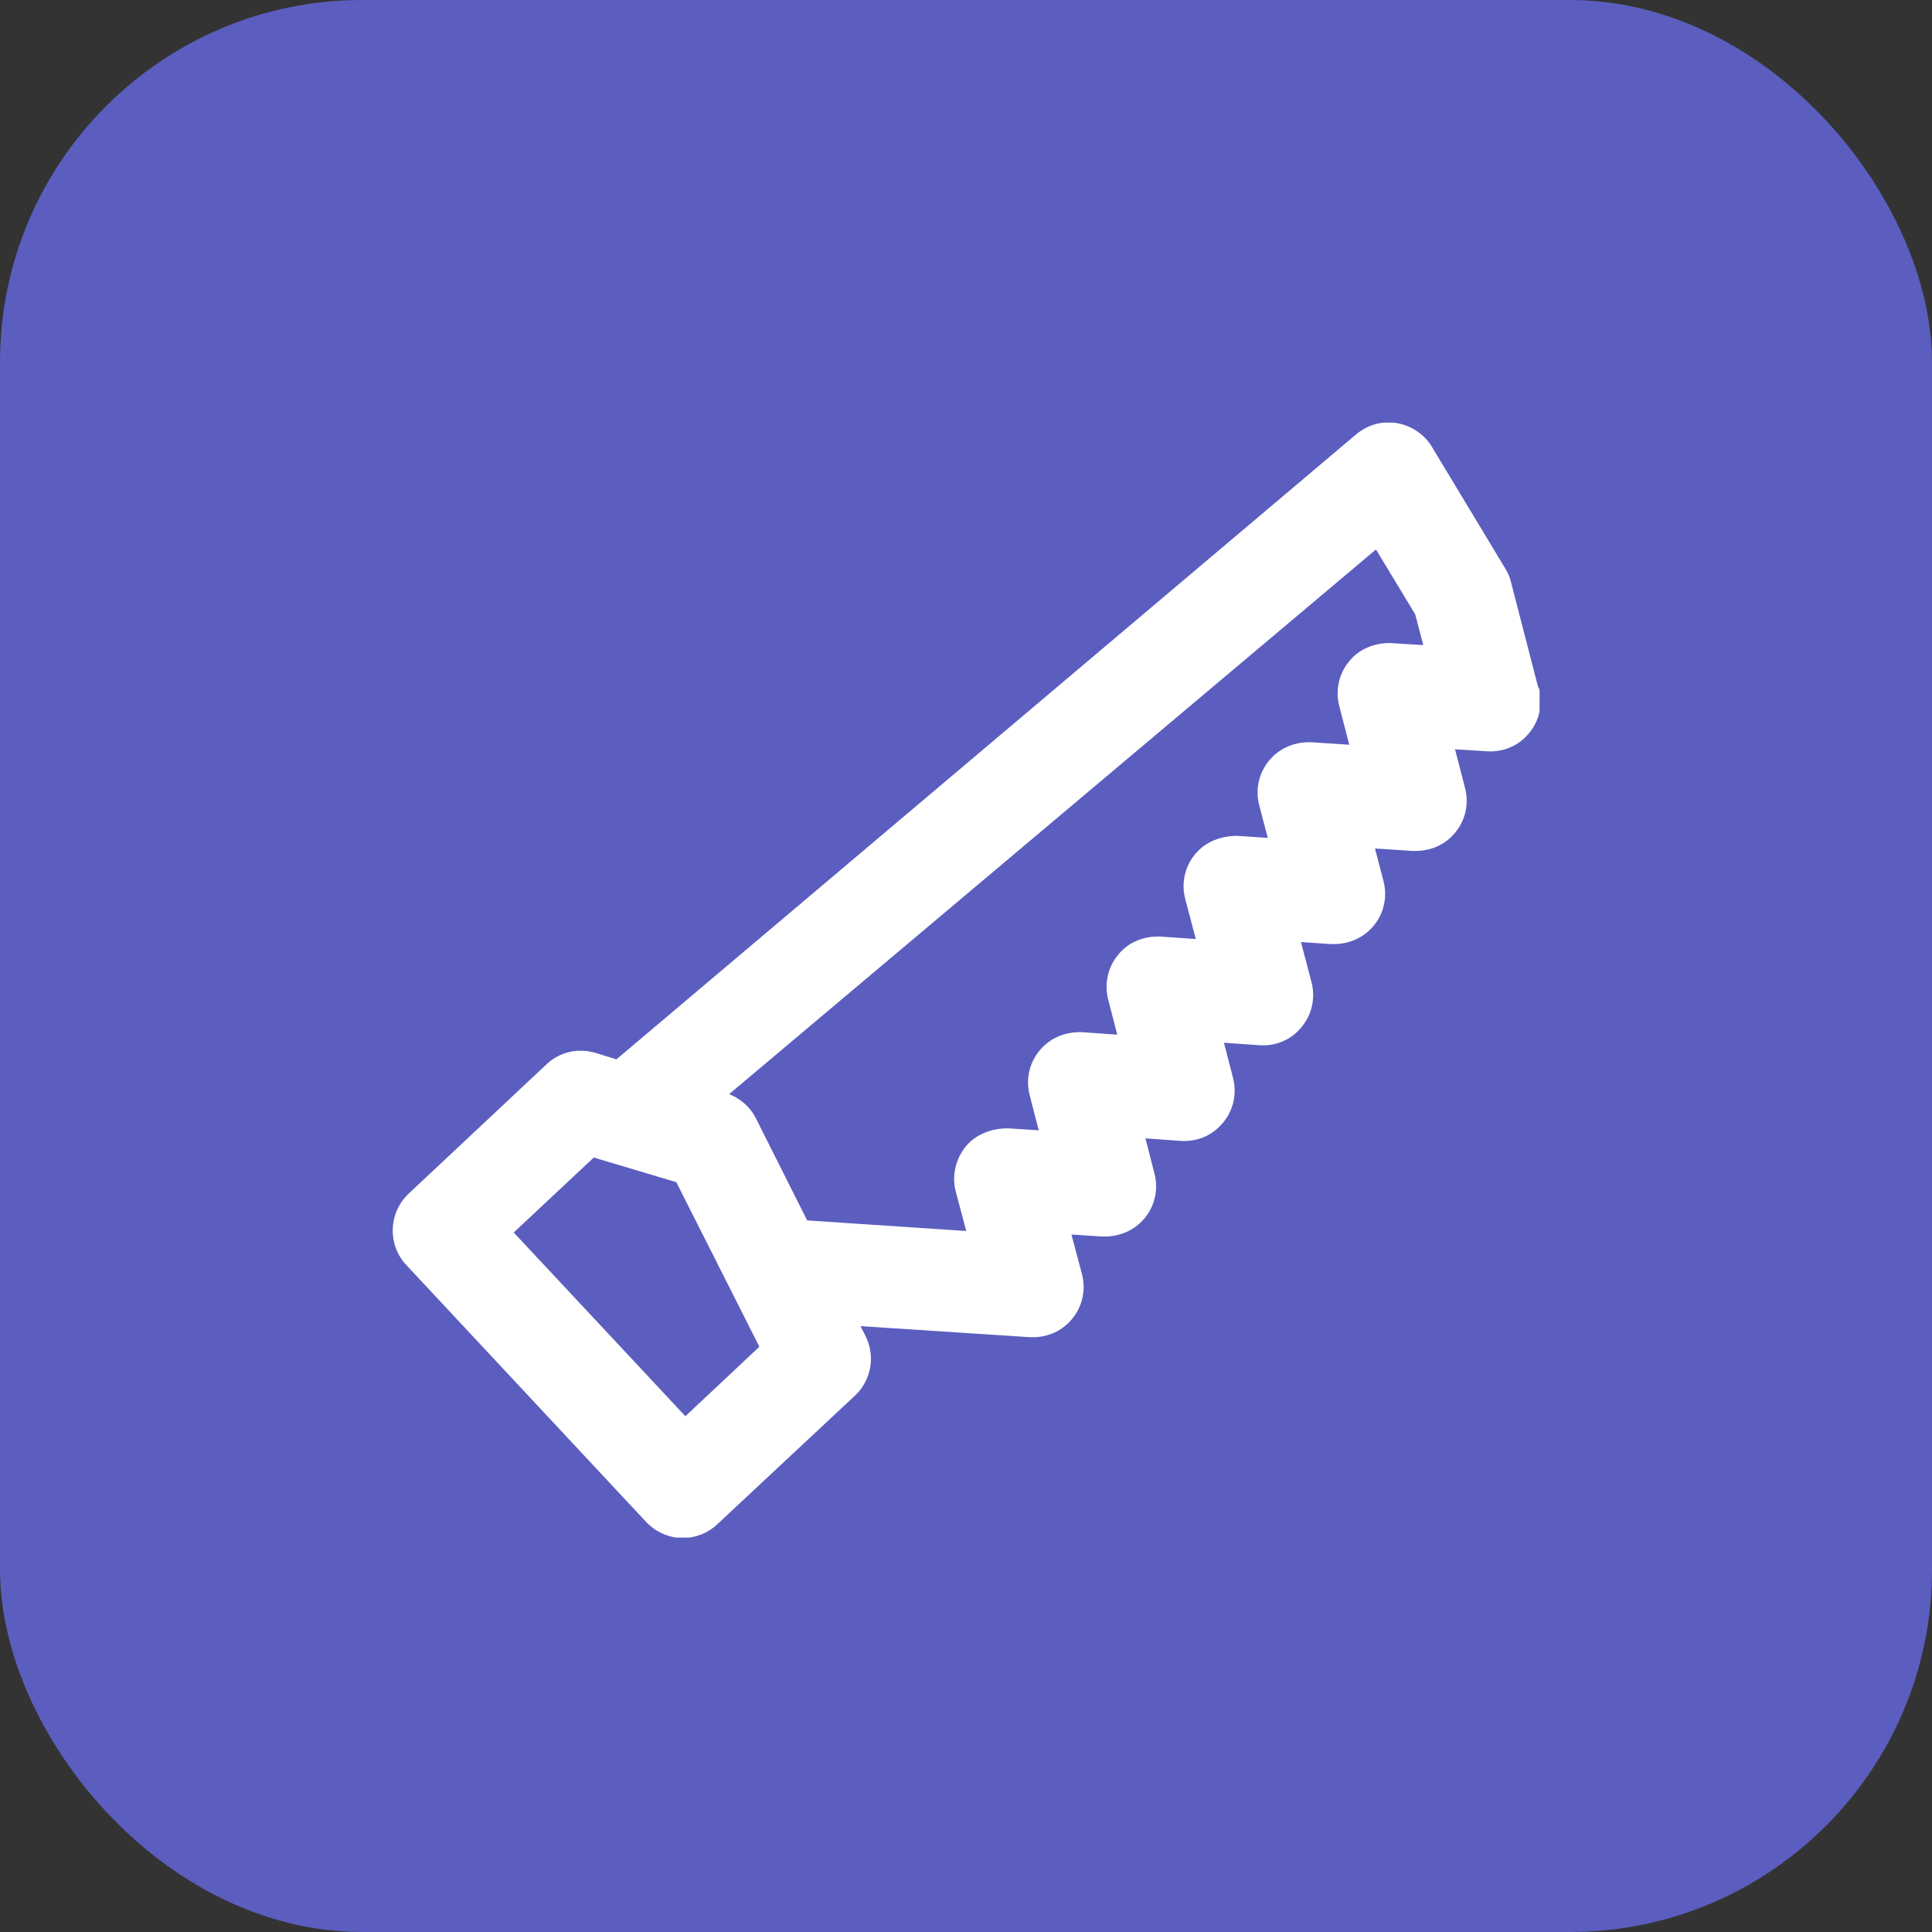
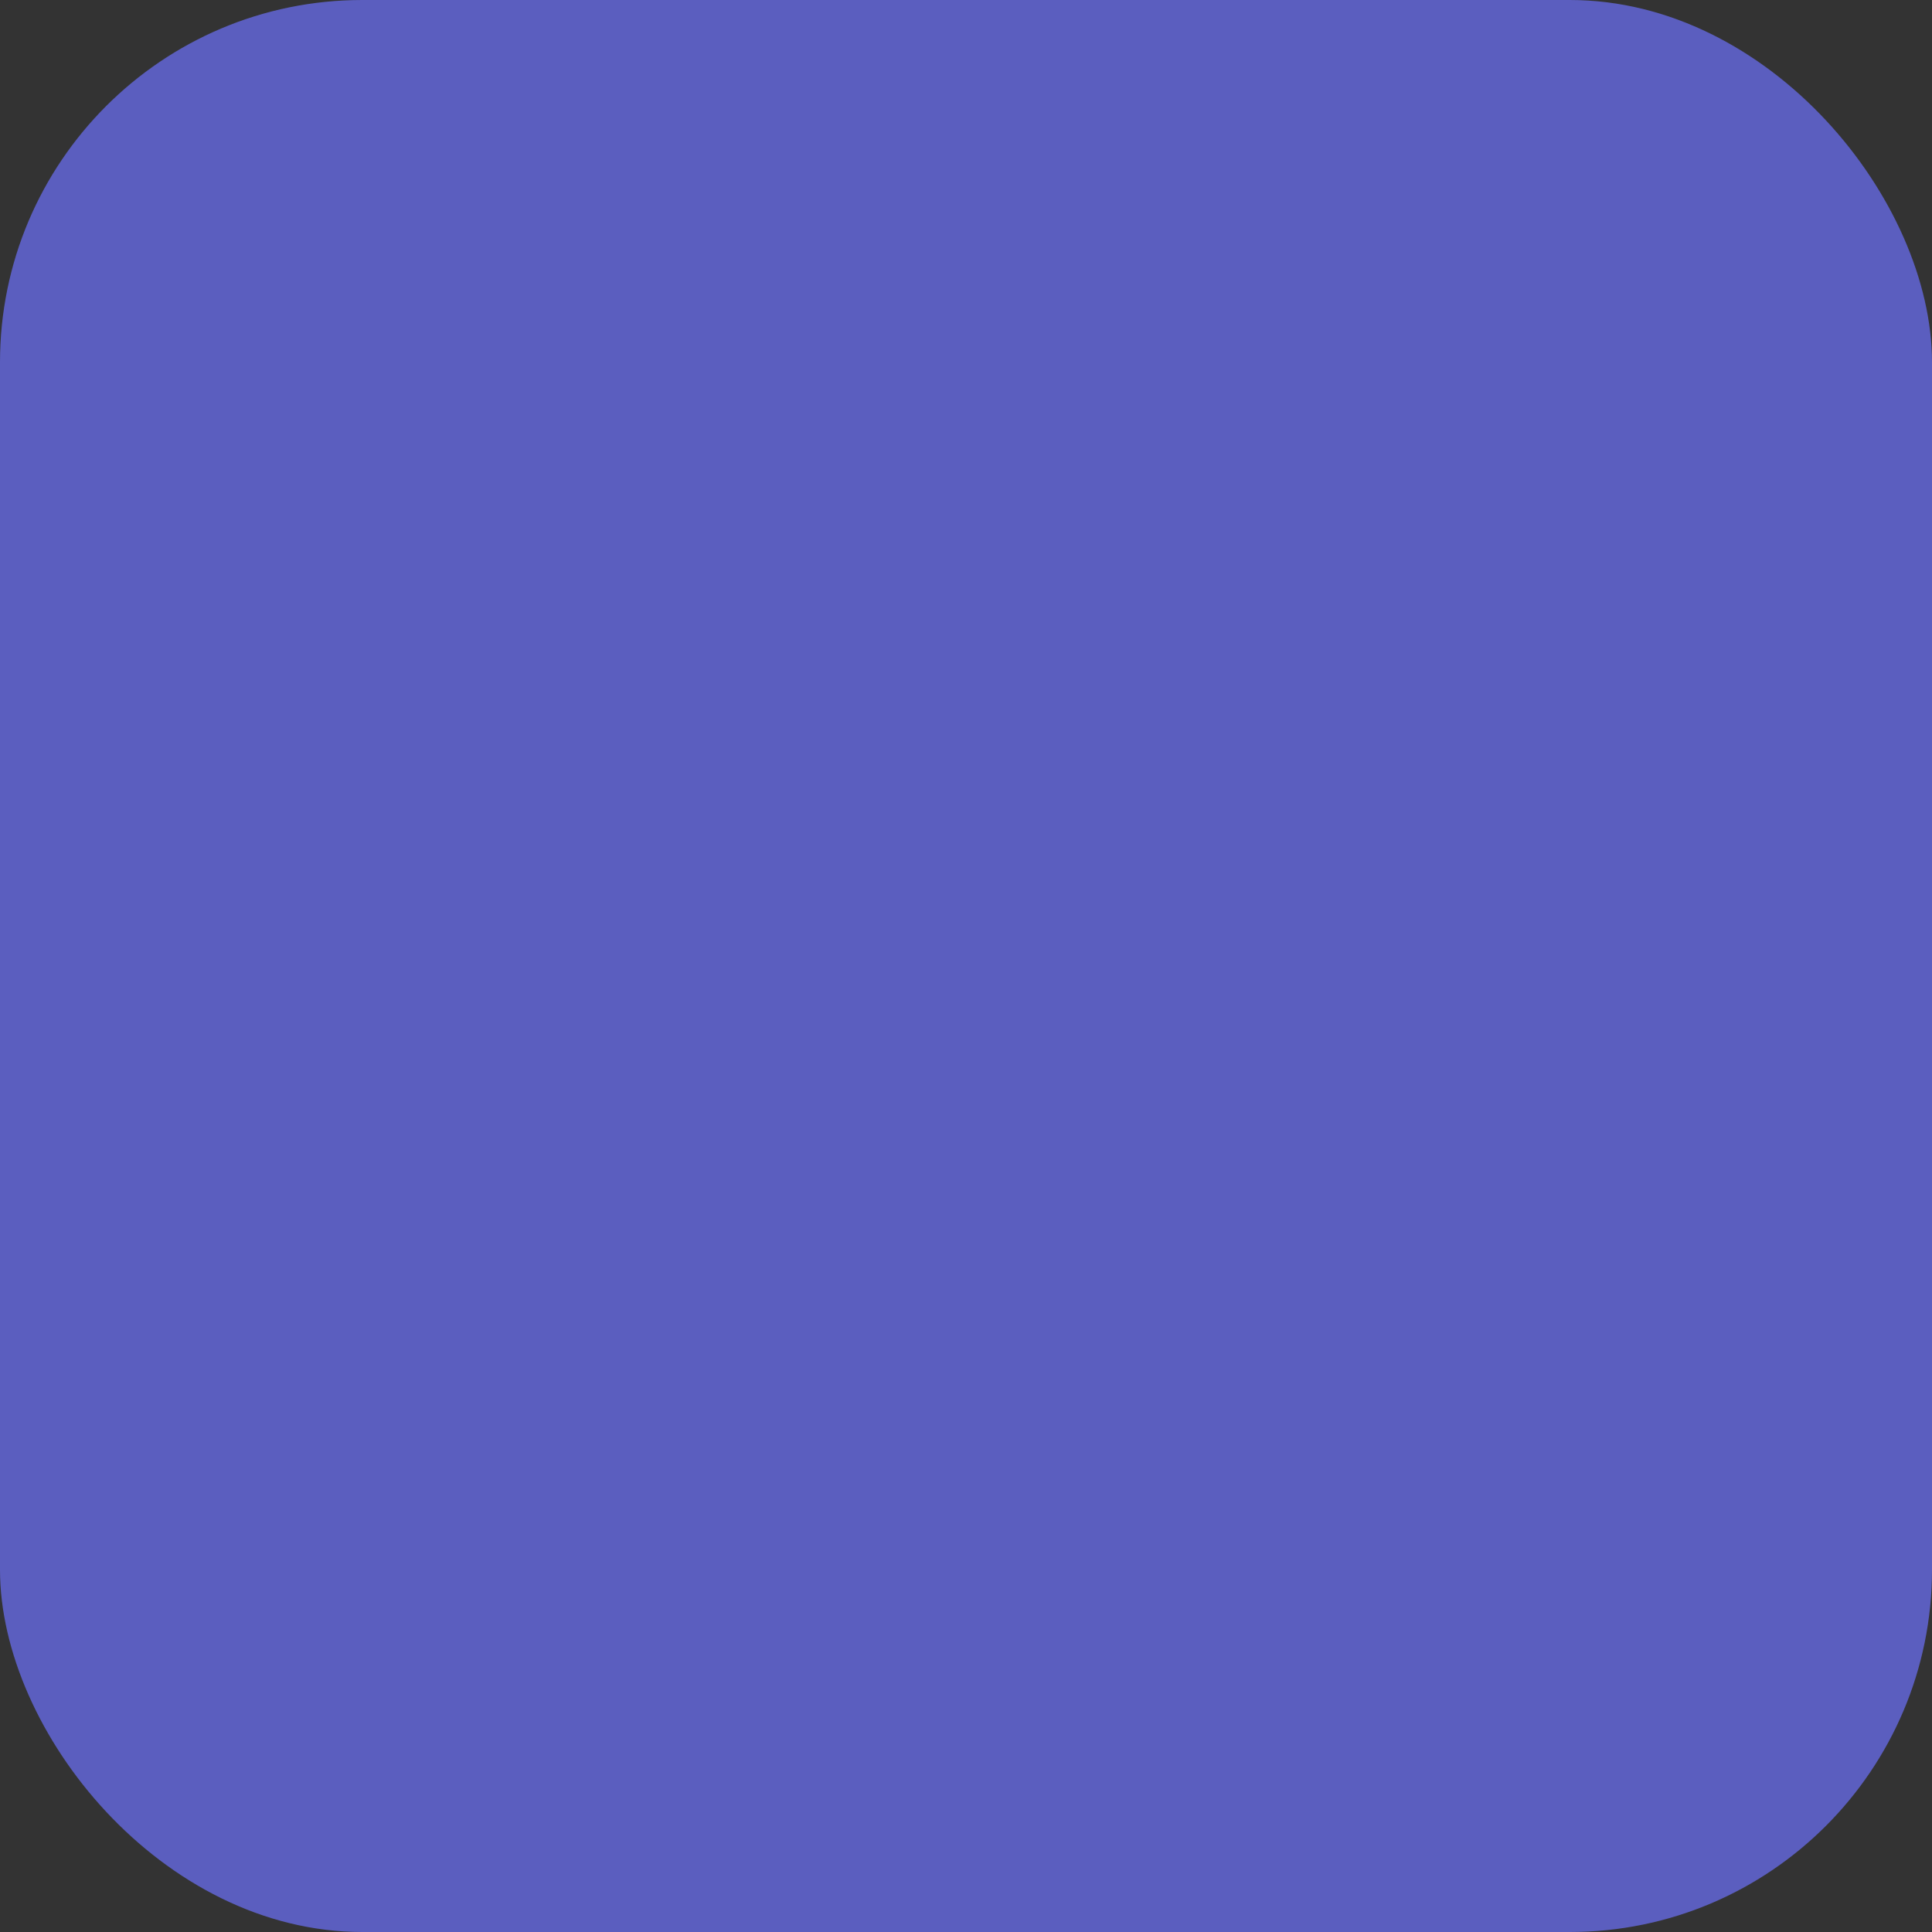
<svg xmlns="http://www.w3.org/2000/svg" width="64" height="64" viewBox="0 0 64 64" fill="none">
  <rect x="0" y="0" width="64" height="64" fill="#333333" stroke="none" />
  <rect width="64" height="64" rx="12" fill="#5B5EBF" />
-   <rect width="40" height="40" transform="translate(12 12)" fill="#5B5EBF" />
  <g clip-path="url(#clip0_6248_306)">
-     <path d="M50.95 22.754L50.05 19.269C50.016 19.119 49.95 18.969 49.866 18.835L47.432 14.8C47.182 14.383 46.748 14.1 46.281 14.017C45.798 13.933 45.314 14.066 44.931 14.383L20.42 35.092L19.72 34.876C19.153 34.709 18.536 34.842 18.102 35.259L13.534 39.544C12.867 40.178 12.833 41.228 13.45 41.895L21.404 50.416C21.704 50.733 22.121 50.933 22.571 50.949C22.587 50.949 22.604 50.949 22.621 50.949C23.038 50.949 23.455 50.783 23.755 50.499L28.323 46.231C28.857 45.73 29.007 44.93 28.674 44.263L28.507 43.93L34.126 44.296C34.126 44.296 34.193 44.296 34.226 44.296C34.726 44.296 35.193 44.08 35.51 43.696C35.86 43.279 35.977 42.729 35.843 42.212L35.493 40.895L36.51 40.962C37.061 40.978 37.561 40.778 37.911 40.361C38.261 39.944 38.378 39.394 38.244 38.877L37.944 37.71L39.111 37.794C39.678 37.827 40.162 37.61 40.512 37.193C40.862 36.776 40.979 36.226 40.846 35.709L40.545 34.542L41.729 34.626C42.263 34.659 42.78 34.442 43.113 34.025C43.463 33.608 43.58 33.058 43.447 32.541L43.096 31.207L44.097 31.274C44.647 31.291 45.147 31.091 45.498 30.674C45.848 30.257 45.965 29.707 45.831 29.19L45.548 28.106L46.798 28.189C47.365 28.206 47.849 28.006 48.199 27.589C48.549 27.172 48.666 26.622 48.532 26.105L48.199 24.821L49.266 24.888C49.8 24.921 50.316 24.704 50.65 24.288C51 23.871 51.117 23.321 50.983 22.804L50.95 22.754ZM22.704 46.914L17.018 40.828L19.67 38.344L22.404 39.161L25.155 44.613L22.721 46.898L22.704 46.914ZM46.081 21.303C45.564 21.286 45.031 21.486 44.697 21.903C44.347 22.32 44.23 22.87 44.364 23.387L44.697 24.671L43.447 24.588C42.896 24.571 42.396 24.771 42.046 25.188C41.696 25.605 41.579 26.155 41.713 26.672L41.996 27.756L40.996 27.689C40.445 27.689 39.945 27.873 39.595 28.289C39.245 28.706 39.128 29.256 39.261 29.773L39.612 31.107L38.428 31.024C37.894 31.007 37.377 31.207 37.044 31.624C36.694 32.041 36.577 32.591 36.71 33.108L37.011 34.275L35.843 34.192C35.293 34.175 34.793 34.375 34.443 34.792C34.093 35.209 33.976 35.759 34.109 36.276L34.409 37.443L33.392 37.377C32.859 37.377 32.342 37.56 31.992 37.977C31.658 38.394 31.525 38.944 31.658 39.461L32.008 40.778L26.739 40.428L25.022 37.01C24.838 36.66 24.522 36.393 24.155 36.243L45.581 18.202L46.882 20.353L47.148 21.37L46.081 21.303Z" fill="white" />
+     <path d="M50.95 22.754L50.05 19.269C50.016 19.119 49.95 18.969 49.866 18.835L47.432 14.8C47.182 14.383 46.748 14.1 46.281 14.017C45.798 13.933 45.314 14.066 44.931 14.383L20.42 35.092L19.72 34.876C19.153 34.709 18.536 34.842 18.102 35.259L13.534 39.544C12.867 40.178 12.833 41.228 13.45 41.895L21.404 50.416C21.704 50.733 22.121 50.933 22.571 50.949C22.587 50.949 22.604 50.949 22.621 50.949C23.038 50.949 23.455 50.783 23.755 50.499L28.323 46.231C28.857 45.73 29.007 44.93 28.674 44.263L28.507 43.93L34.126 44.296C34.126 44.296 34.193 44.296 34.226 44.296C34.726 44.296 35.193 44.08 35.51 43.696C35.86 43.279 35.977 42.729 35.843 42.212L35.493 40.895L36.51 40.962C37.061 40.978 37.561 40.778 37.911 40.361C38.261 39.944 38.378 39.394 38.244 38.877L37.944 37.71L39.111 37.794C39.678 37.827 40.162 37.61 40.512 37.193C40.862 36.776 40.979 36.226 40.846 35.709L40.545 34.542L41.729 34.626C42.263 34.659 42.78 34.442 43.113 34.025C43.463 33.608 43.58 33.058 43.447 32.541L43.096 31.207L44.097 31.274C44.647 31.291 45.147 31.091 45.498 30.674C45.848 30.257 45.965 29.707 45.831 29.19L45.548 28.106L46.798 28.189C47.365 28.206 47.849 28.006 48.199 27.589L48.199 24.821L49.266 24.888C49.8 24.921 50.316 24.704 50.65 24.288C51 23.871 51.117 23.321 50.983 22.804L50.95 22.754ZM22.704 46.914L17.018 40.828L19.67 38.344L22.404 39.161L25.155 44.613L22.721 46.898L22.704 46.914ZM46.081 21.303C45.564 21.286 45.031 21.486 44.697 21.903C44.347 22.32 44.23 22.87 44.364 23.387L44.697 24.671L43.447 24.588C42.896 24.571 42.396 24.771 42.046 25.188C41.696 25.605 41.579 26.155 41.713 26.672L41.996 27.756L40.996 27.689C40.445 27.689 39.945 27.873 39.595 28.289C39.245 28.706 39.128 29.256 39.261 29.773L39.612 31.107L38.428 31.024C37.894 31.007 37.377 31.207 37.044 31.624C36.694 32.041 36.577 32.591 36.71 33.108L37.011 34.275L35.843 34.192C35.293 34.175 34.793 34.375 34.443 34.792C34.093 35.209 33.976 35.759 34.109 36.276L34.409 37.443L33.392 37.377C32.859 37.377 32.342 37.56 31.992 37.977C31.658 38.394 31.525 38.944 31.658 39.461L32.008 40.778L26.739 40.428L25.022 37.01C24.838 36.66 24.522 36.393 24.155 36.243L45.581 18.202L46.882 20.353L47.148 21.37L46.081 21.303Z" fill="white" />
  </g>
  <defs>
    <clipPath id="clip0_6248_306">
-       <rect width="38" height="36.933" fill="white" transform="translate(13 14)" />
-     </clipPath>
+       </clipPath>
  </defs>
</svg>